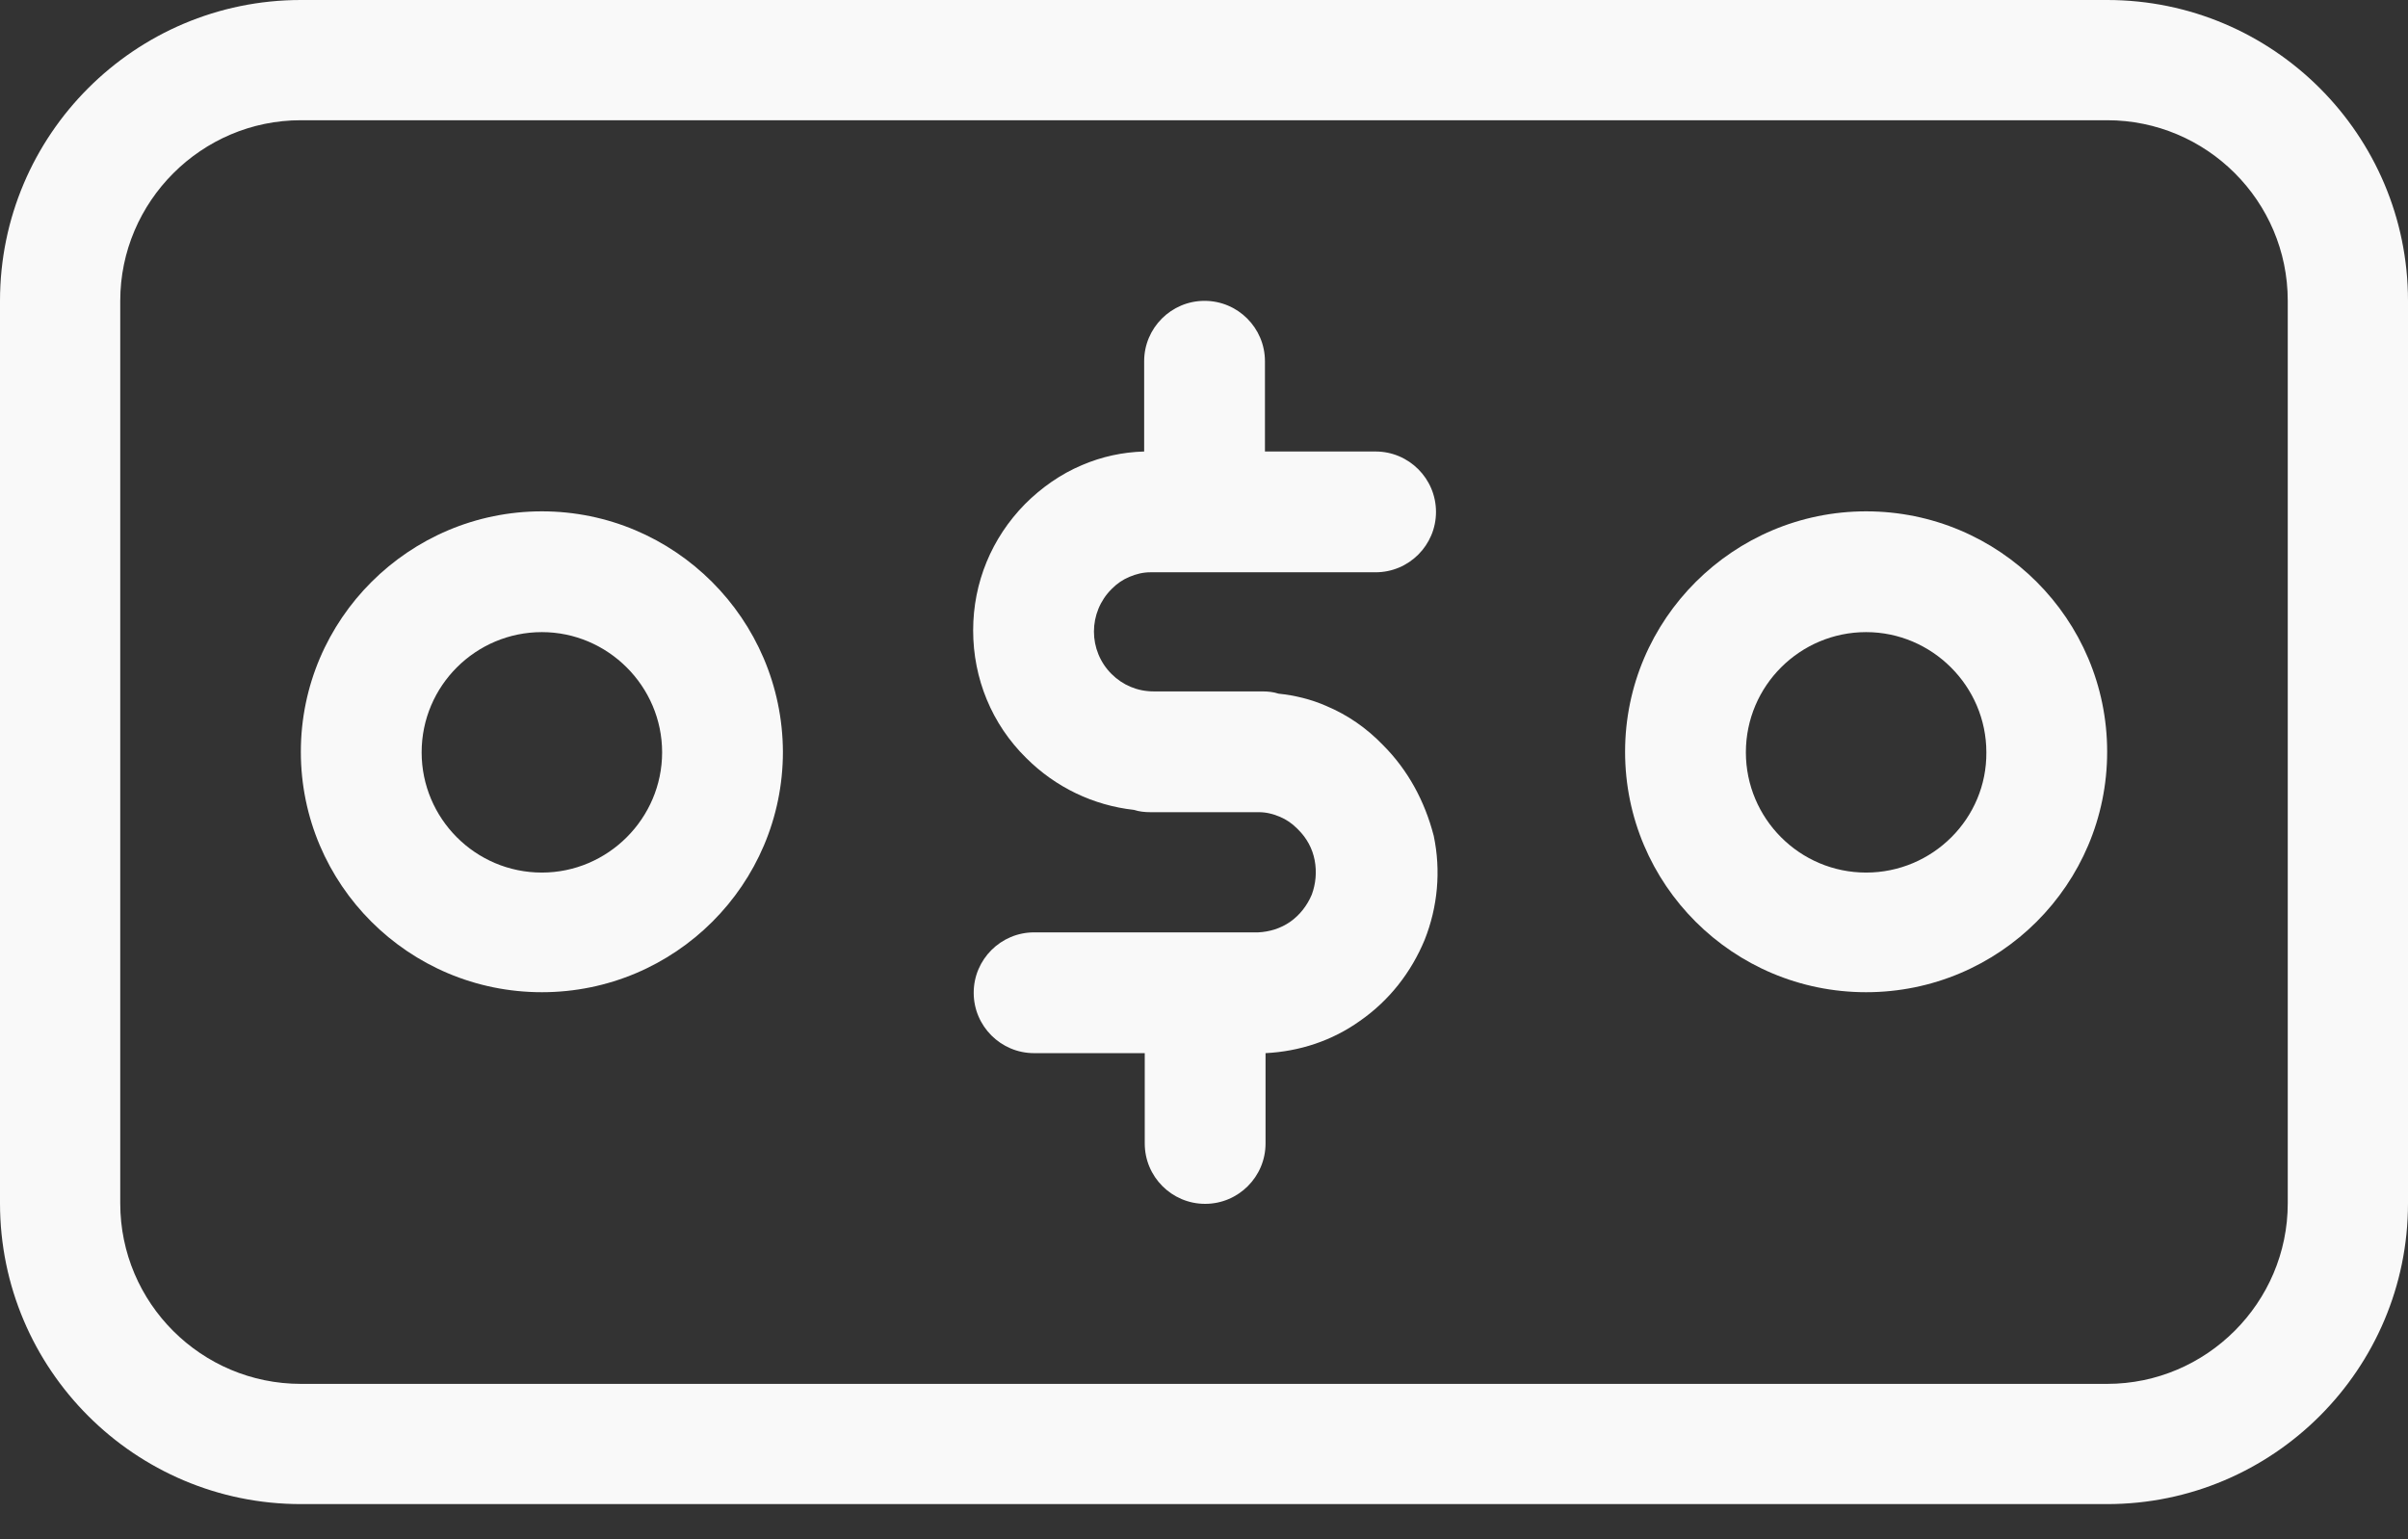
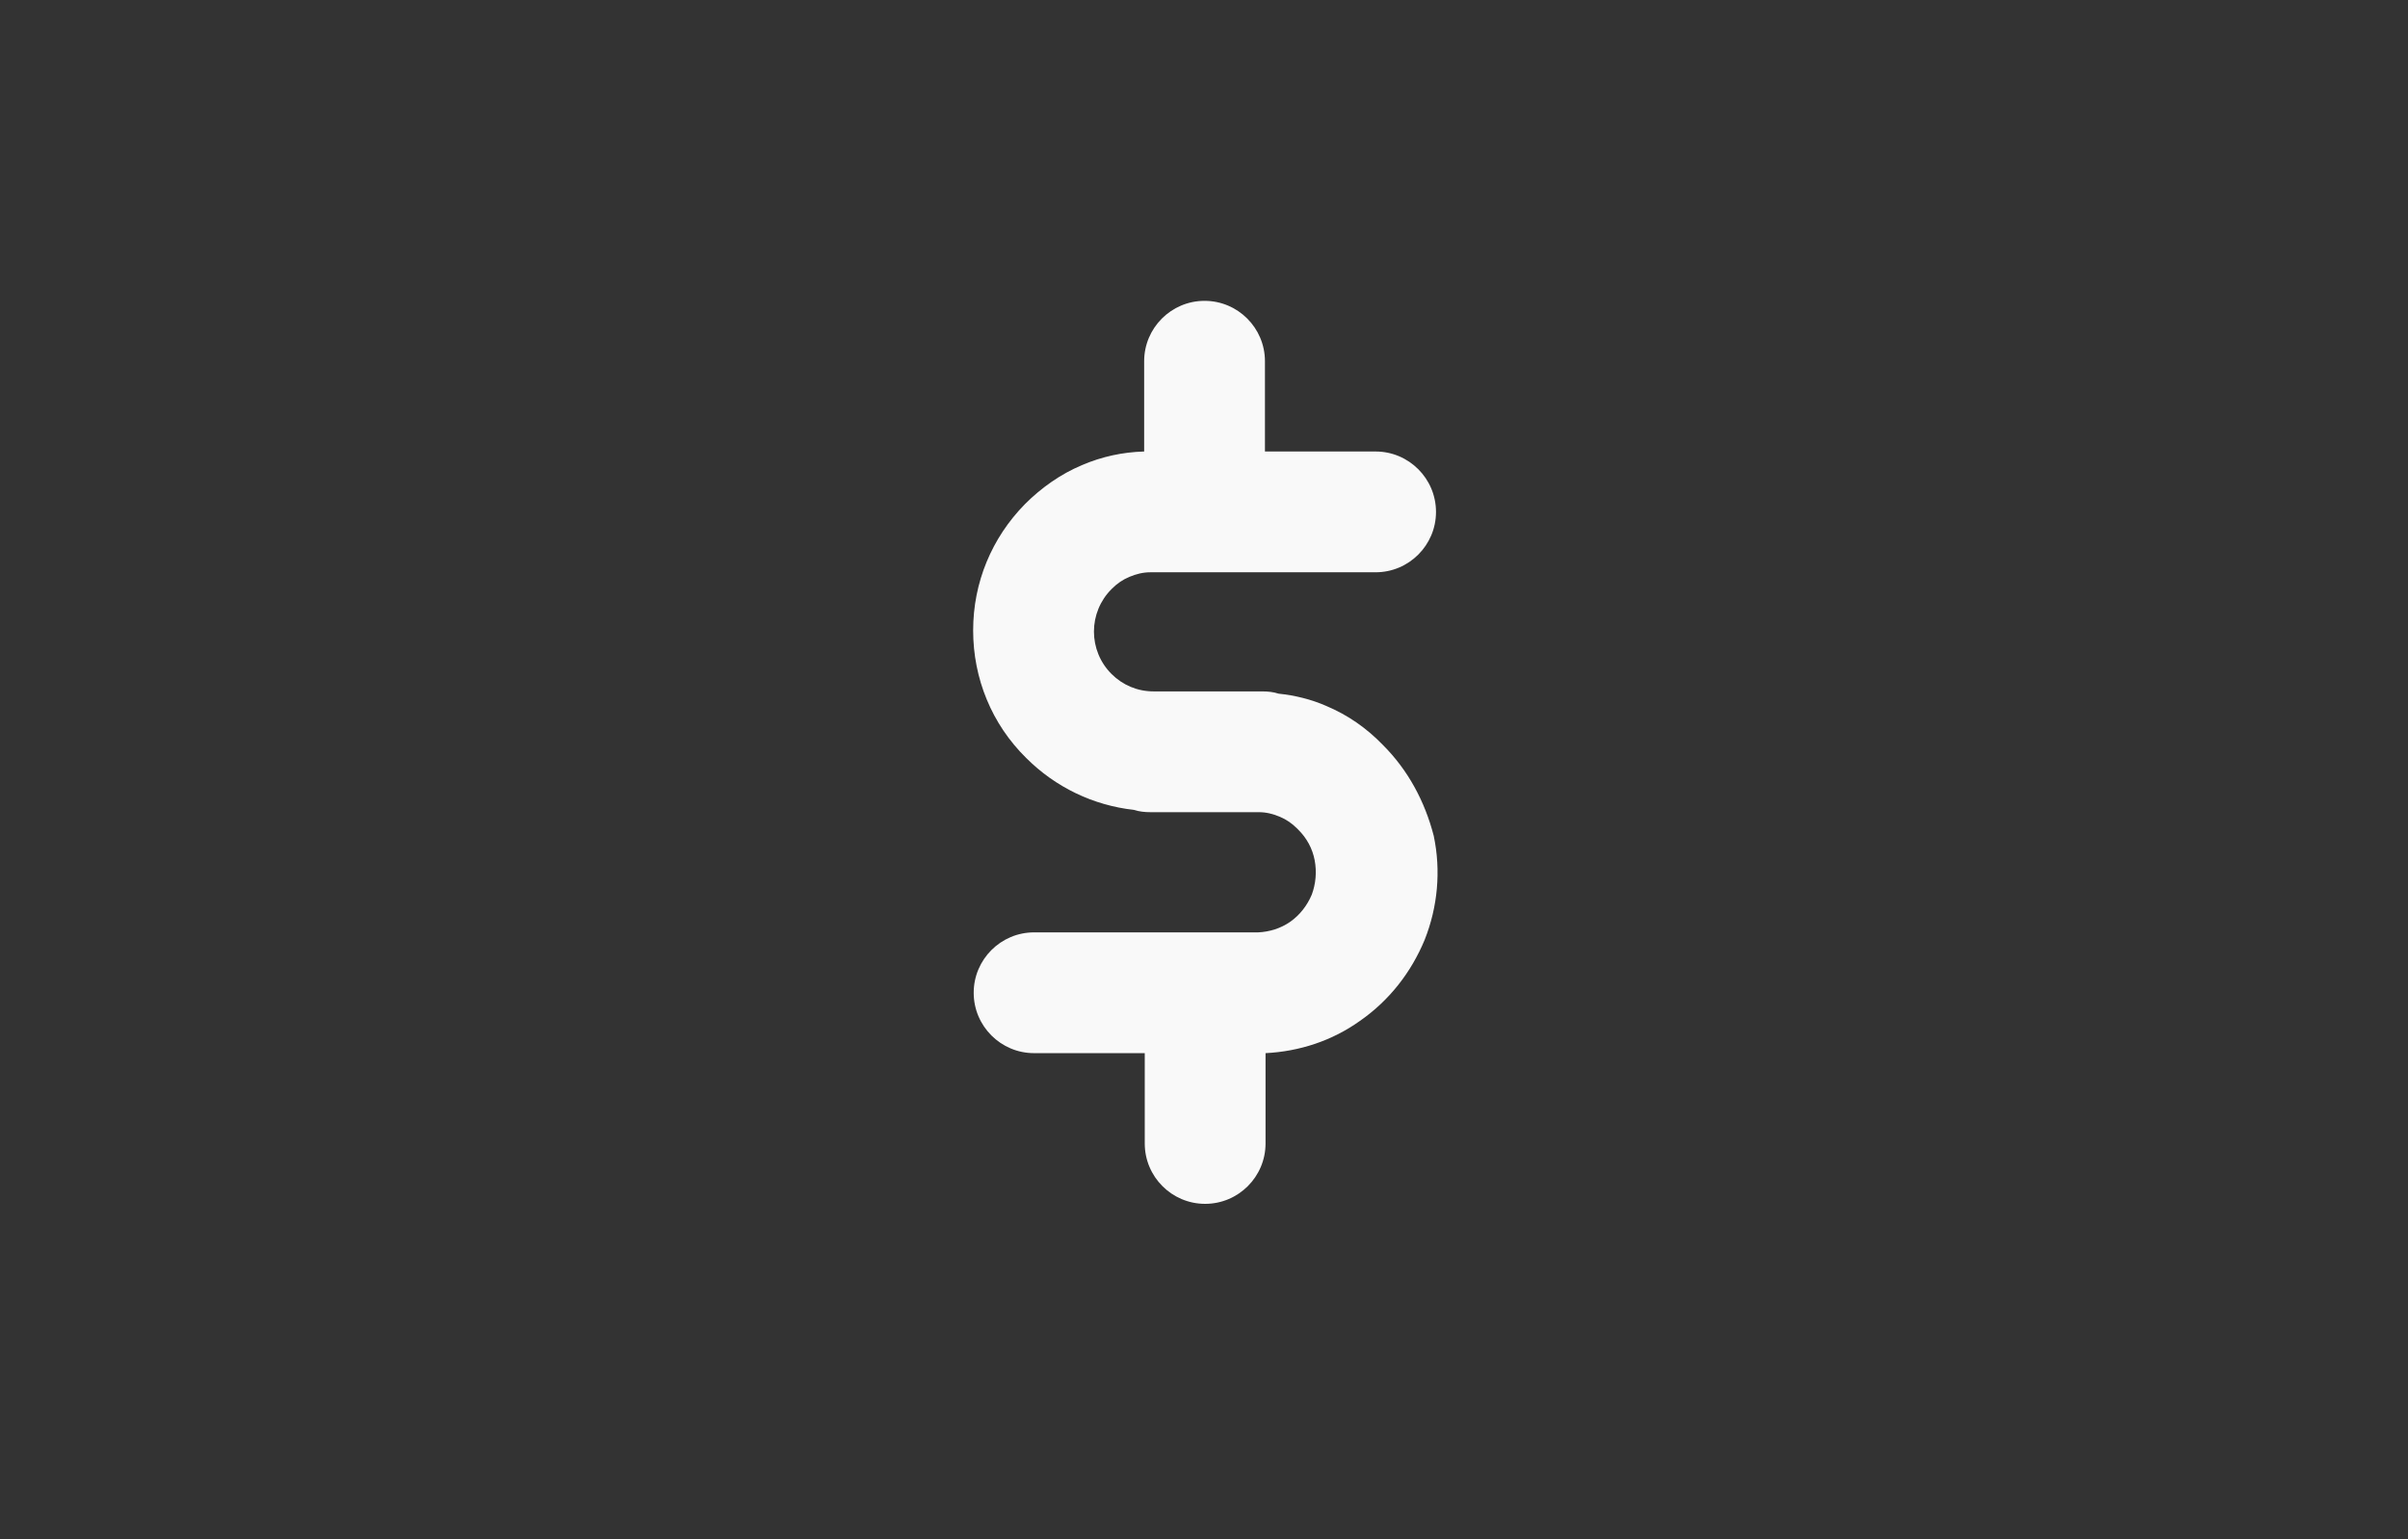
<svg xmlns="http://www.w3.org/2000/svg" width="61" height="39" viewBox="0 0 61 39" fill="none">
  <rect x="0" y="0" width="61" height="39" fill="#333333" stroke="none" />
-   <path d="M53.379 0H7.621C3.417 0 0 3.417 0 7.621V30.486C0 34.69 3.417 38.107 7.621 38.107H53.379C57.583 38.107 61 34.69 61 30.486V7.621C61 3.417 57.583 0 53.379 0ZM57.954 30.486C57.954 33.002 55.895 35.061 53.379 35.061H7.621C5.105 35.061 3.046 33.017 3.046 30.486V7.621C3.046 5.105 5.105 3.046 7.621 3.046H53.379C55.895 3.046 57.954 5.09 57.954 7.621V30.486Z" fill="#F9F9F9" />
  <path d="M35.033 18.875C34.618 18.446 34.146 18.117 33.603 17.888C33.217 17.717 32.802 17.617 32.388 17.574C32.259 17.531 32.116 17.517 31.973 17.517H29.227C28.813 17.517 28.441 17.359 28.155 17.073C27.869 16.787 27.712 16.401 27.712 16.001C27.712 15.601 27.869 15.214 28.155 14.928L28.169 14.914C28.298 14.785 28.441 14.685 28.613 14.614C28.784 14.542 28.956 14.499 29.142 14.499H34.847C35.691 14.499 36.377 13.813 36.377 12.97C36.377 12.126 35.691 11.439 34.847 11.439H32.044V9.152C32.044 8.308 31.358 7.622 30.514 7.622C29.671 7.622 28.984 8.308 28.984 9.152V11.439C28.441 11.454 27.912 11.568 27.411 11.783C26.868 12.011 26.382 12.355 25.967 12.769C25.123 13.627 24.652 14.757 24.652 15.972C24.652 17.188 25.123 18.346 25.996 19.204C26.739 19.947 27.697 20.405 28.727 20.519C28.856 20.562 28.999 20.577 29.142 20.577H31.887C32.073 20.577 32.245 20.619 32.416 20.691C32.588 20.762 32.731 20.863 32.859 20.991L32.888 21.02C33.102 21.234 33.245 21.492 33.303 21.792C33.36 22.092 33.331 22.393 33.231 22.664C33.117 22.936 32.931 23.179 32.688 23.351C32.445 23.522 32.159 23.608 31.873 23.622H26.196C25.352 23.622 24.666 24.309 24.666 25.152C24.666 25.996 25.352 26.682 26.196 26.682H28.999V28.97C28.999 29.814 29.685 30.5 30.529 30.5C31.372 30.5 32.059 29.814 32.059 28.97V26.682C32.917 26.639 33.746 26.368 34.447 25.867C35.19 25.352 35.748 24.637 36.091 23.808C36.42 22.979 36.506 22.064 36.32 21.177C36.091 20.291 35.662 19.504 35.033 18.875Z" fill="#F9F9F9" />
-   <path d="M13.727 12.955C10.367 12.955 7.621 15.686 7.621 19.047C7.621 22.407 10.353 25.138 13.727 25.138C17.102 25.138 19.833 22.407 19.833 19.047C19.819 15.686 17.087 12.955 13.727 12.955ZM13.727 22.107C12.04 22.107 10.681 20.734 10.681 19.061C10.681 17.373 12.054 16.015 13.727 16.015C15.4 16.015 16.773 17.388 16.773 19.061C16.773 20.734 15.4 22.107 13.727 22.107Z" fill="#F9F9F9" />
-   <path d="M47.273 12.955C43.913 12.955 41.167 15.686 41.167 19.047C41.167 22.407 43.898 25.138 47.273 25.138C50.648 25.138 53.379 22.407 53.379 19.047C53.379 15.686 50.648 12.955 47.273 12.955ZM47.273 22.107C45.586 22.107 44.227 20.734 44.227 19.061C44.227 17.373 45.6 16.015 47.273 16.015C48.946 16.015 50.319 17.388 50.319 19.061C50.333 20.734 48.96 22.107 47.273 22.107Z" fill="#F9F9F9" />
</svg>